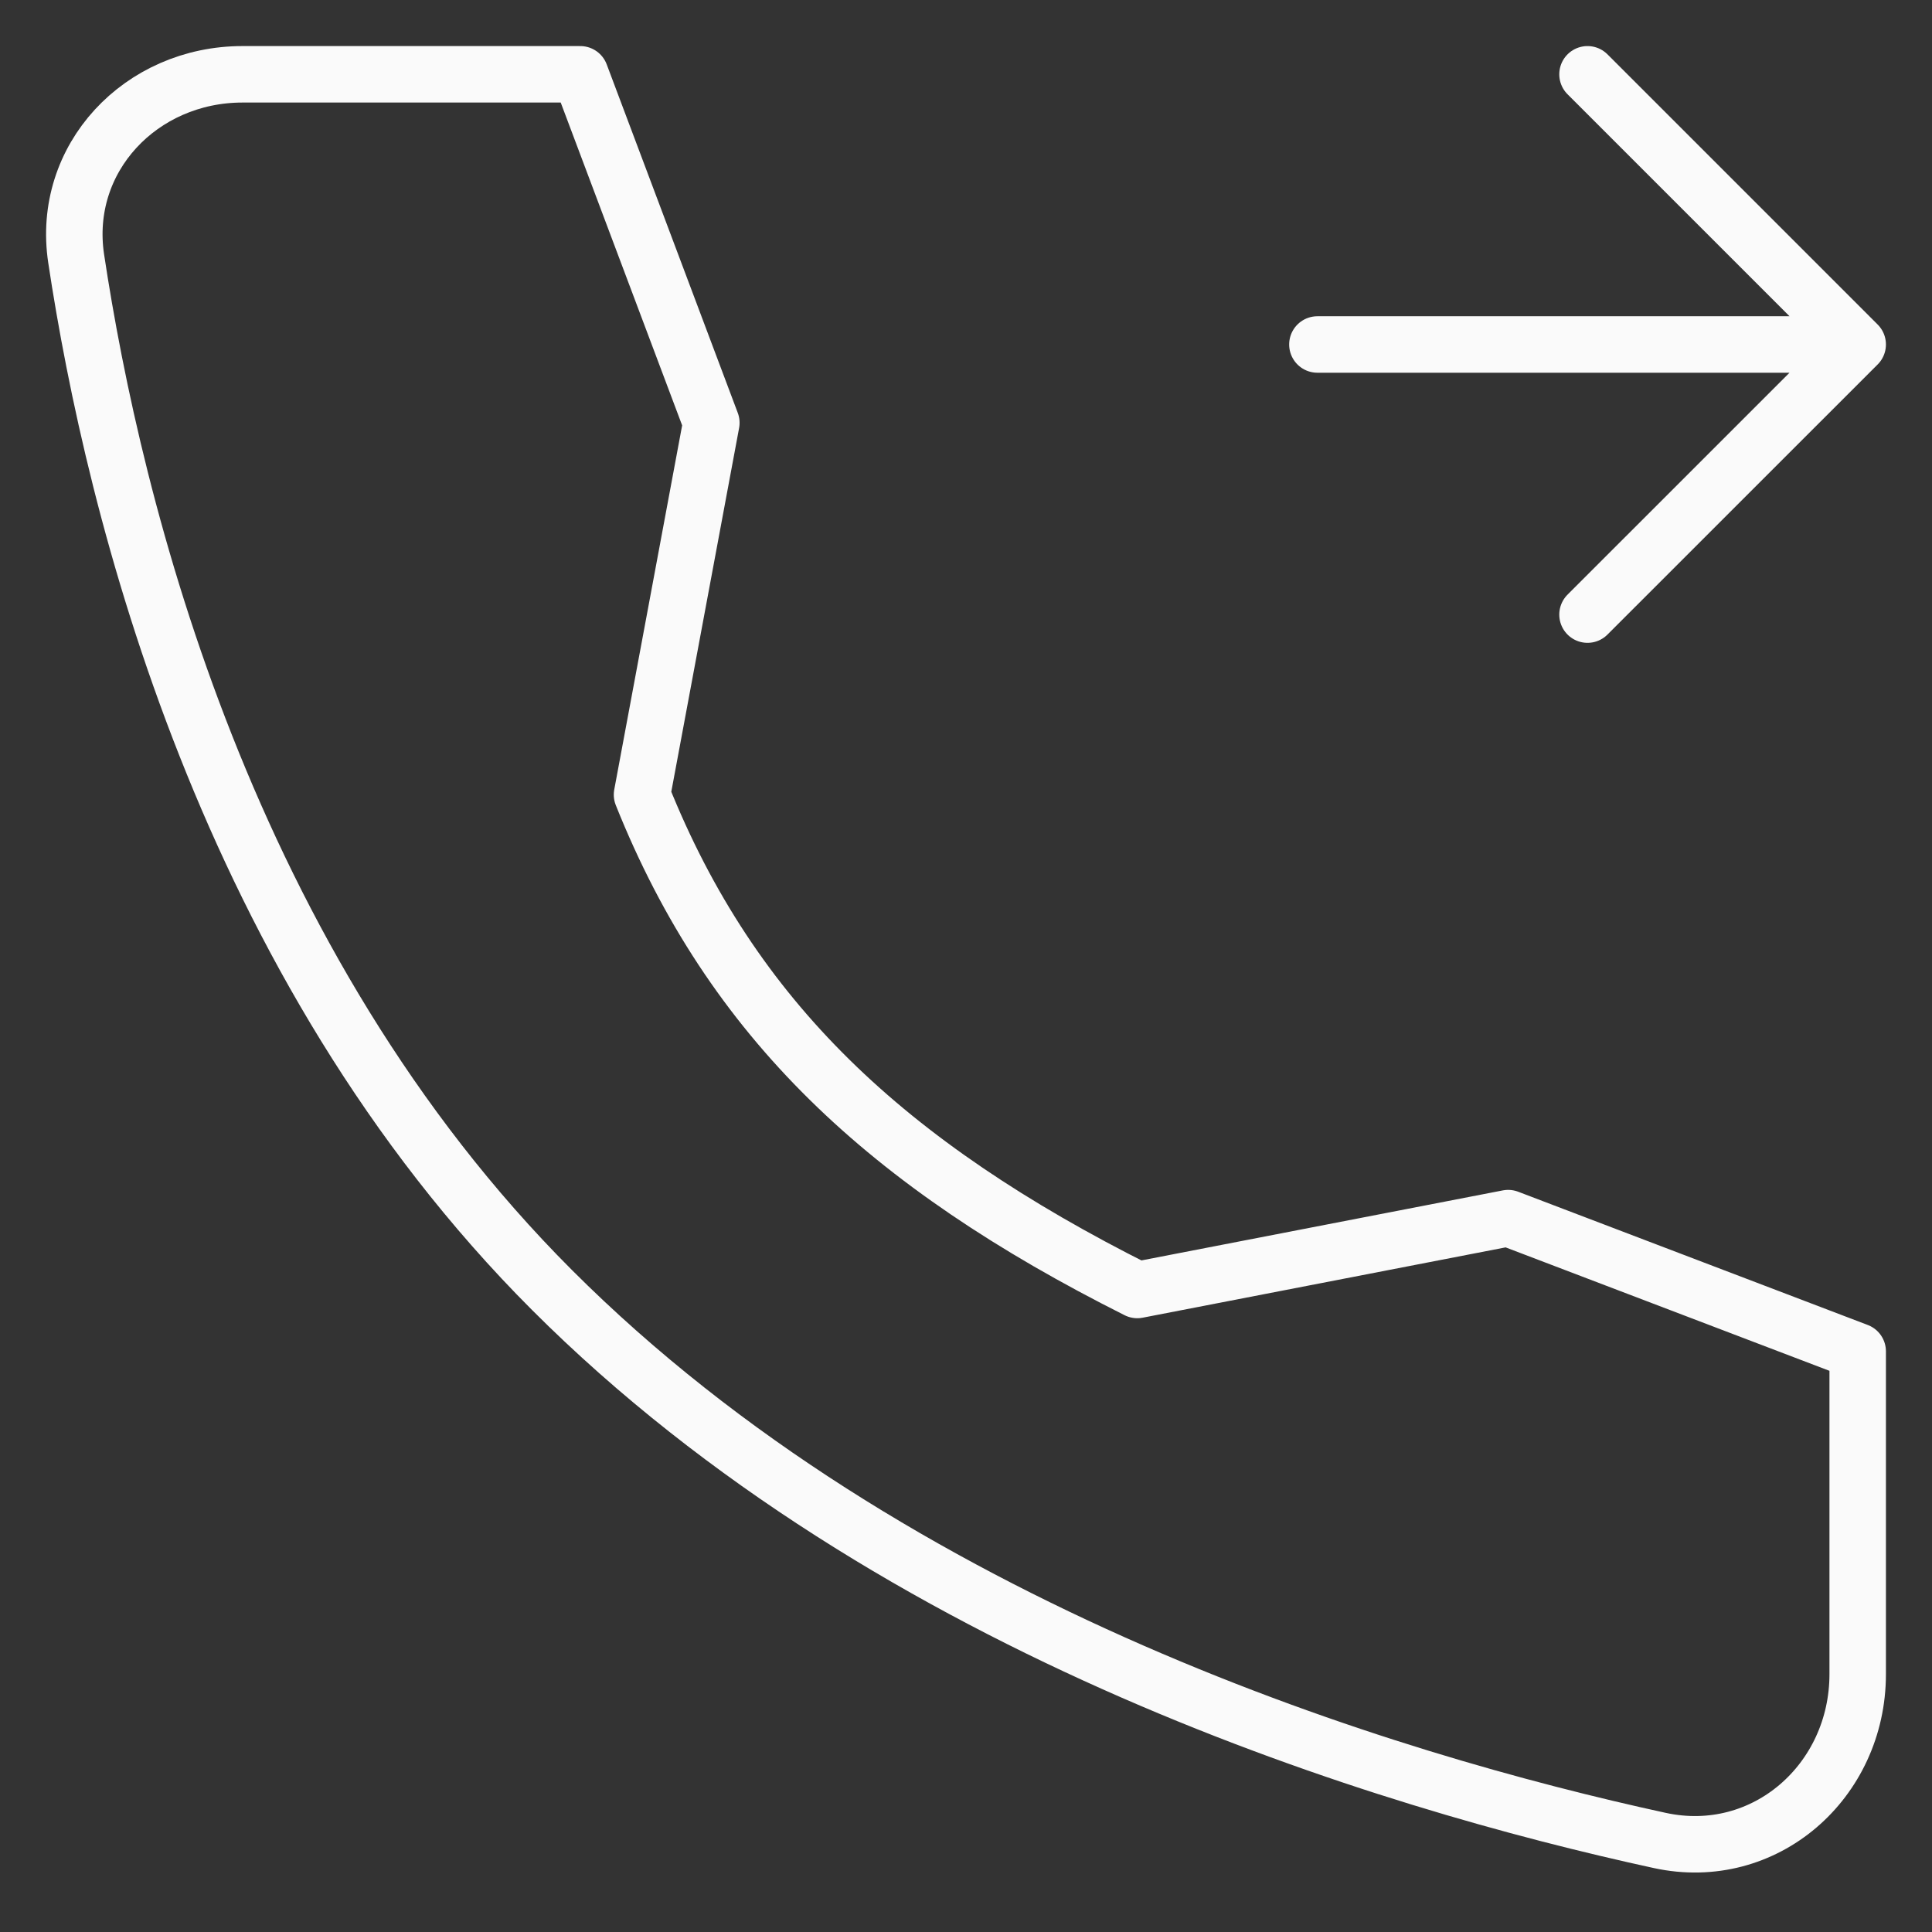
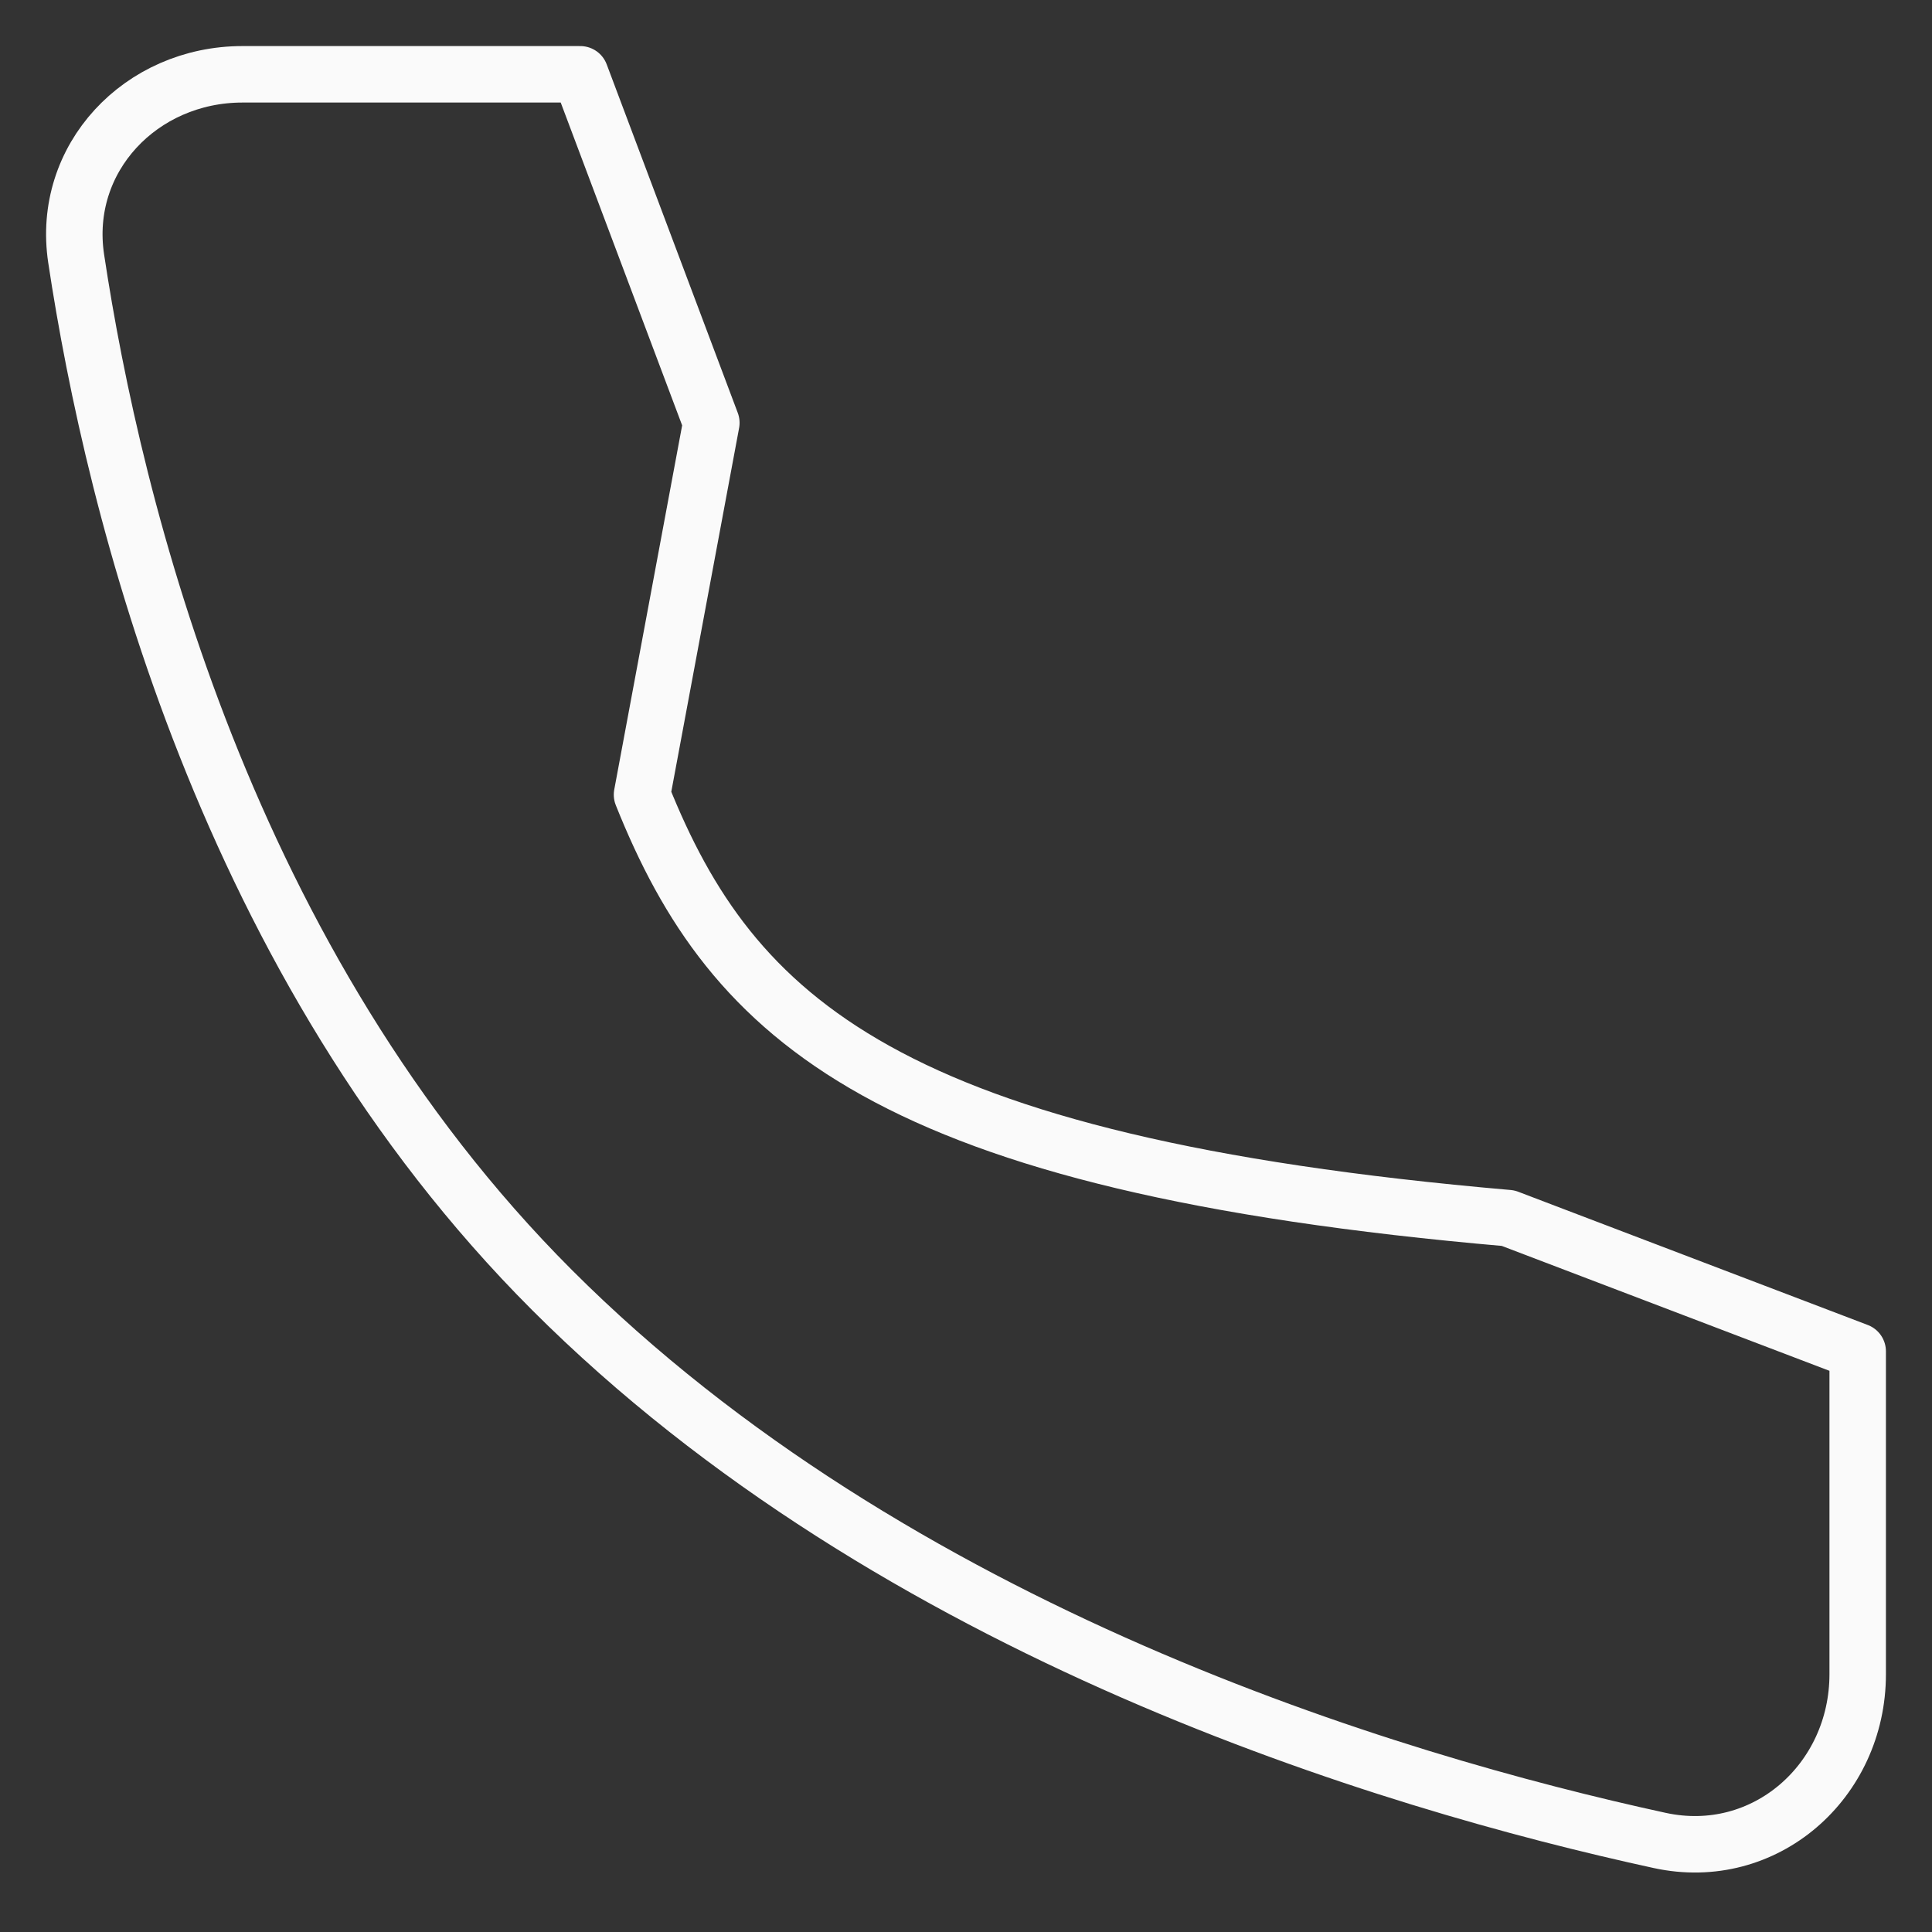
<svg xmlns="http://www.w3.org/2000/svg" width="26" height="26" viewBox="0 0 26 26" fill="none">
  <rect x="0" y="0" width="26" height="26" fill="#333333" stroke="none" />
-   <path d="M17.729 4.636H25M25 4.636L21.364 1M25 4.636L21.364 8.271" stroke="#FAFAFA" stroke-width="0.76" stroke-linecap="round" stroke-linejoin="round" />
-   <path d="M20.296 16.393L15.305 17.36C11.934 15.668 9.852 13.725 8.64 10.695L9.573 5.69L7.809 1H3.263C1.897 1 0.821 2.129 1.025 3.48C1.534 6.853 3.037 12.969 7.428 17.36C12.039 21.972 18.681 23.973 22.336 24.768C23.748 25.075 25 23.974 25 22.53V18.186L20.296 16.393Z" stroke="#FAFAFA" stroke-width="0.76" stroke-linecap="round" stroke-linejoin="round" />
+   <path d="M20.296 16.393C11.934 15.668 9.852 13.725 8.64 10.695L9.573 5.69L7.809 1H3.263C1.897 1 0.821 2.129 1.025 3.48C1.534 6.853 3.037 12.969 7.428 17.36C12.039 21.972 18.681 23.973 22.336 24.768C23.748 25.075 25 23.974 25 22.53V18.186L20.296 16.393Z" stroke="#FAFAFA" stroke-width="0.76" stroke-linecap="round" stroke-linejoin="round" />
</svg>